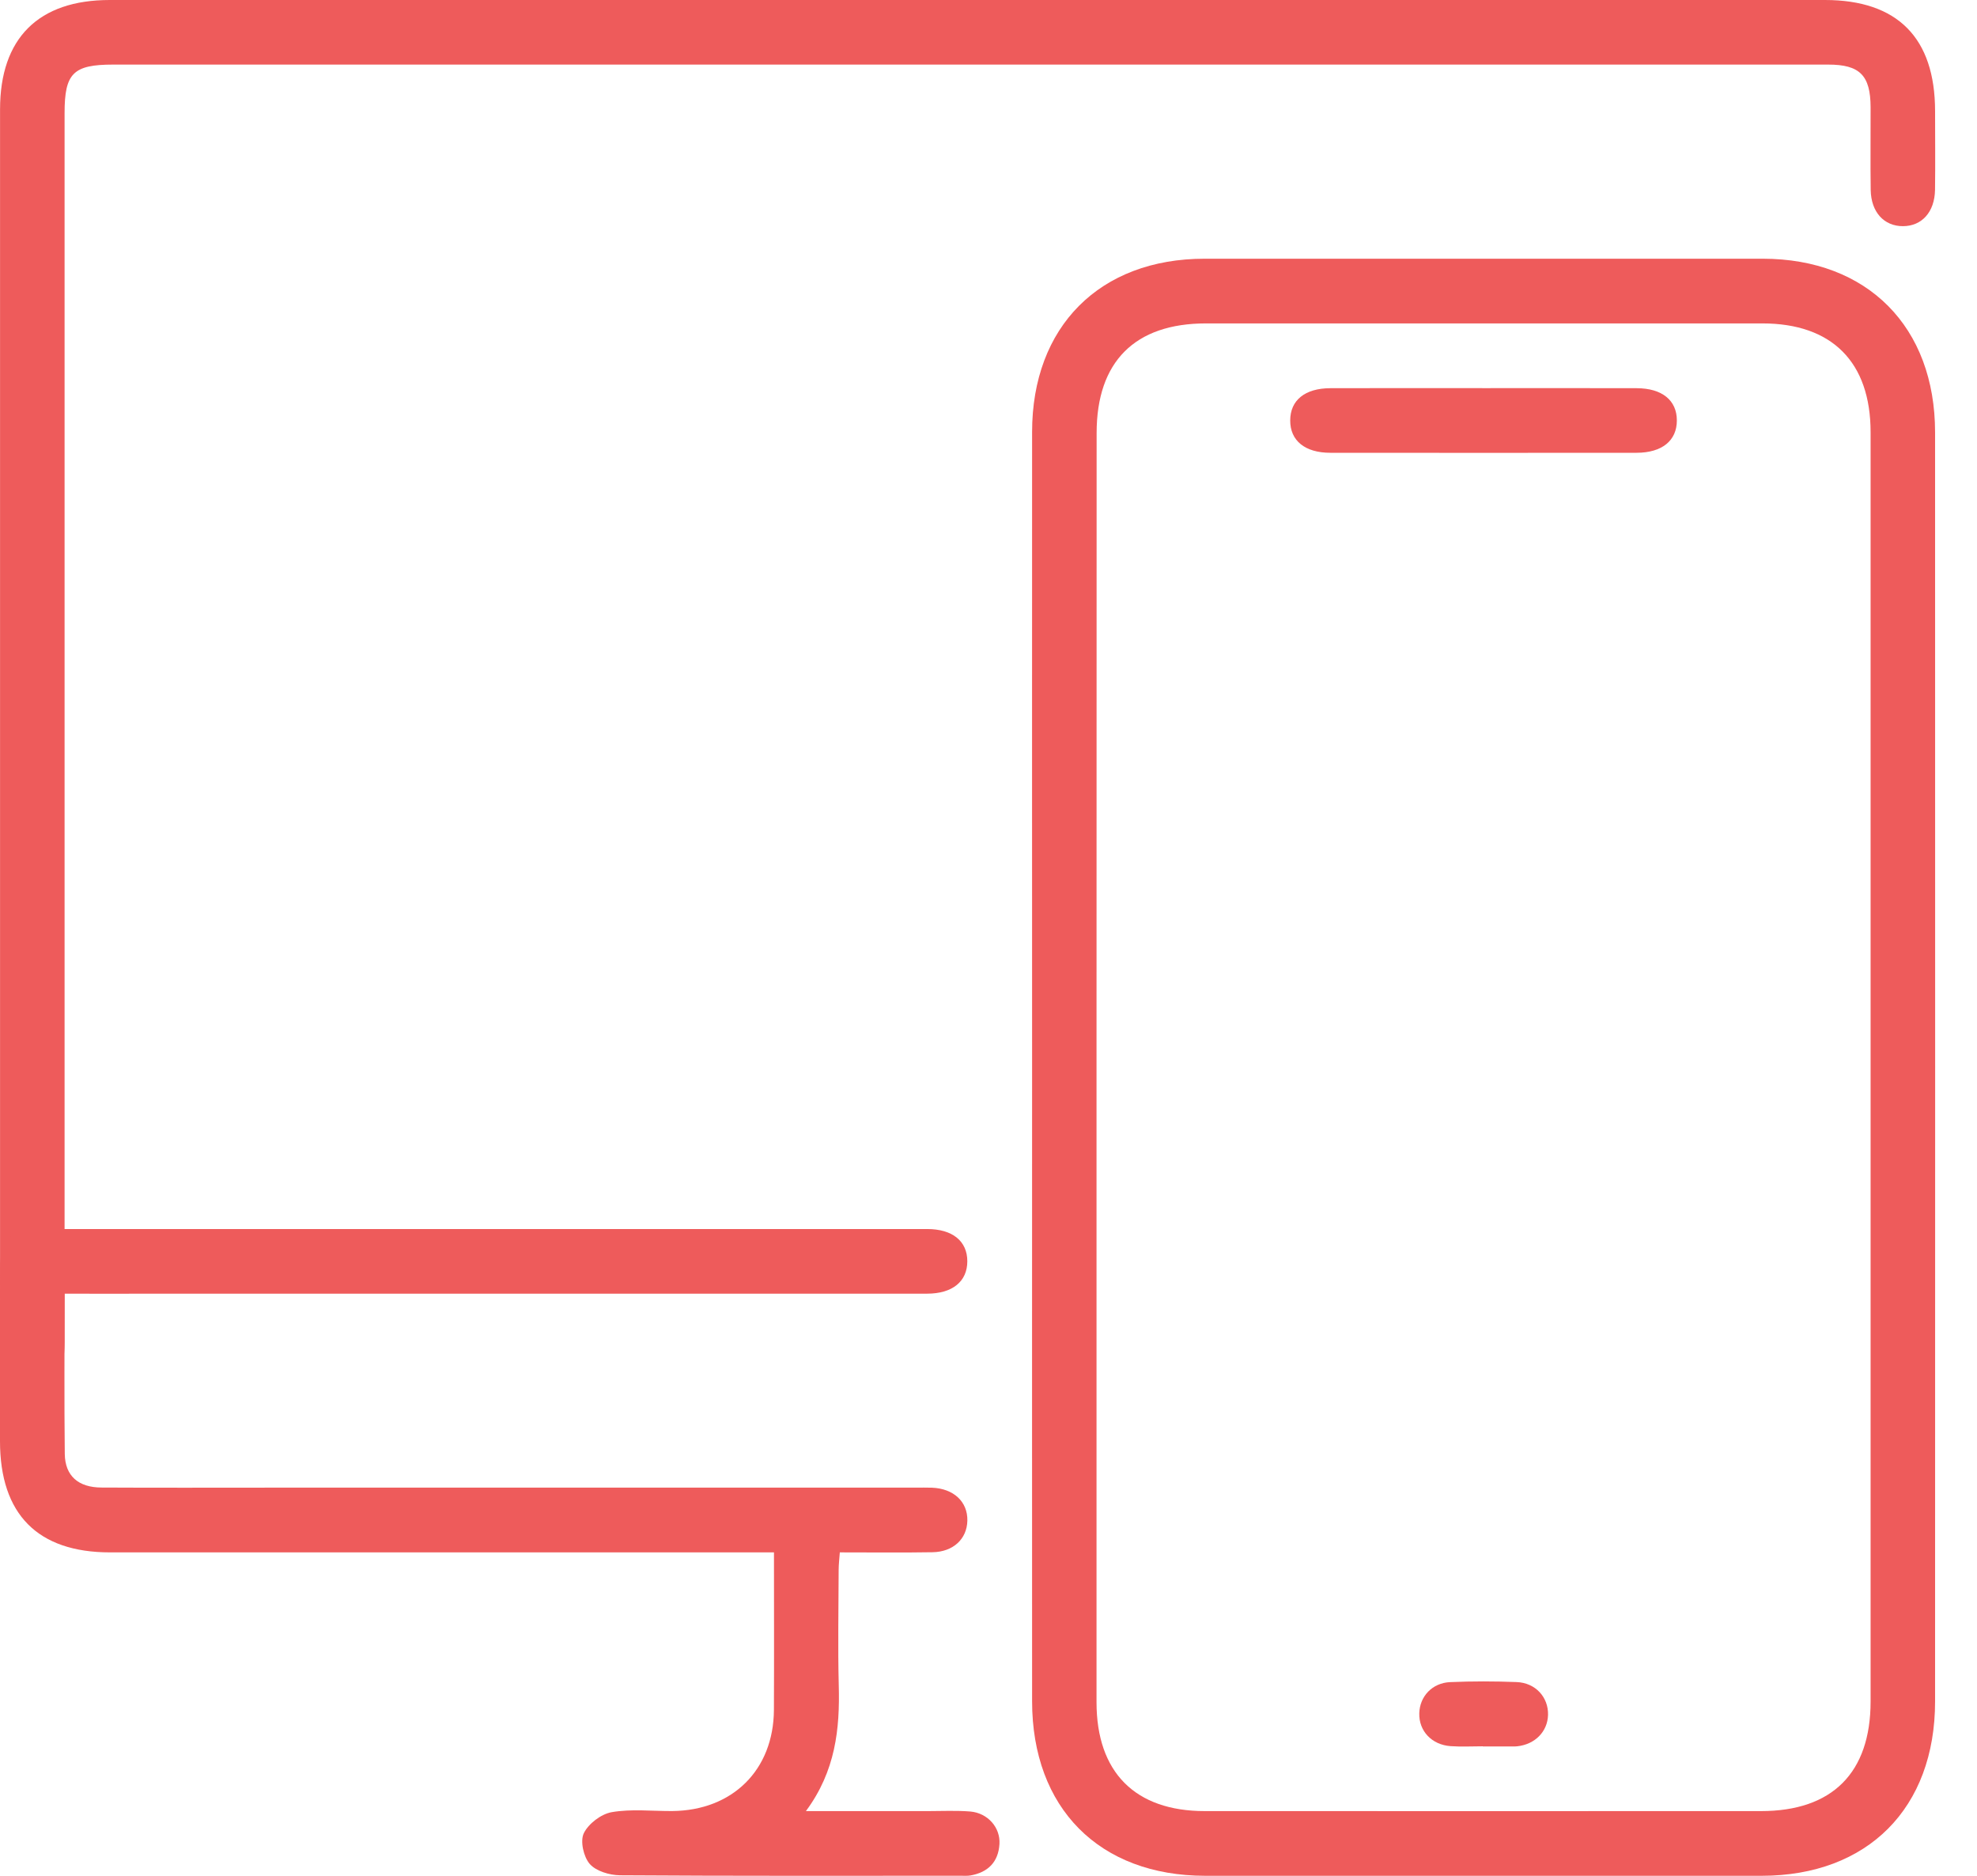
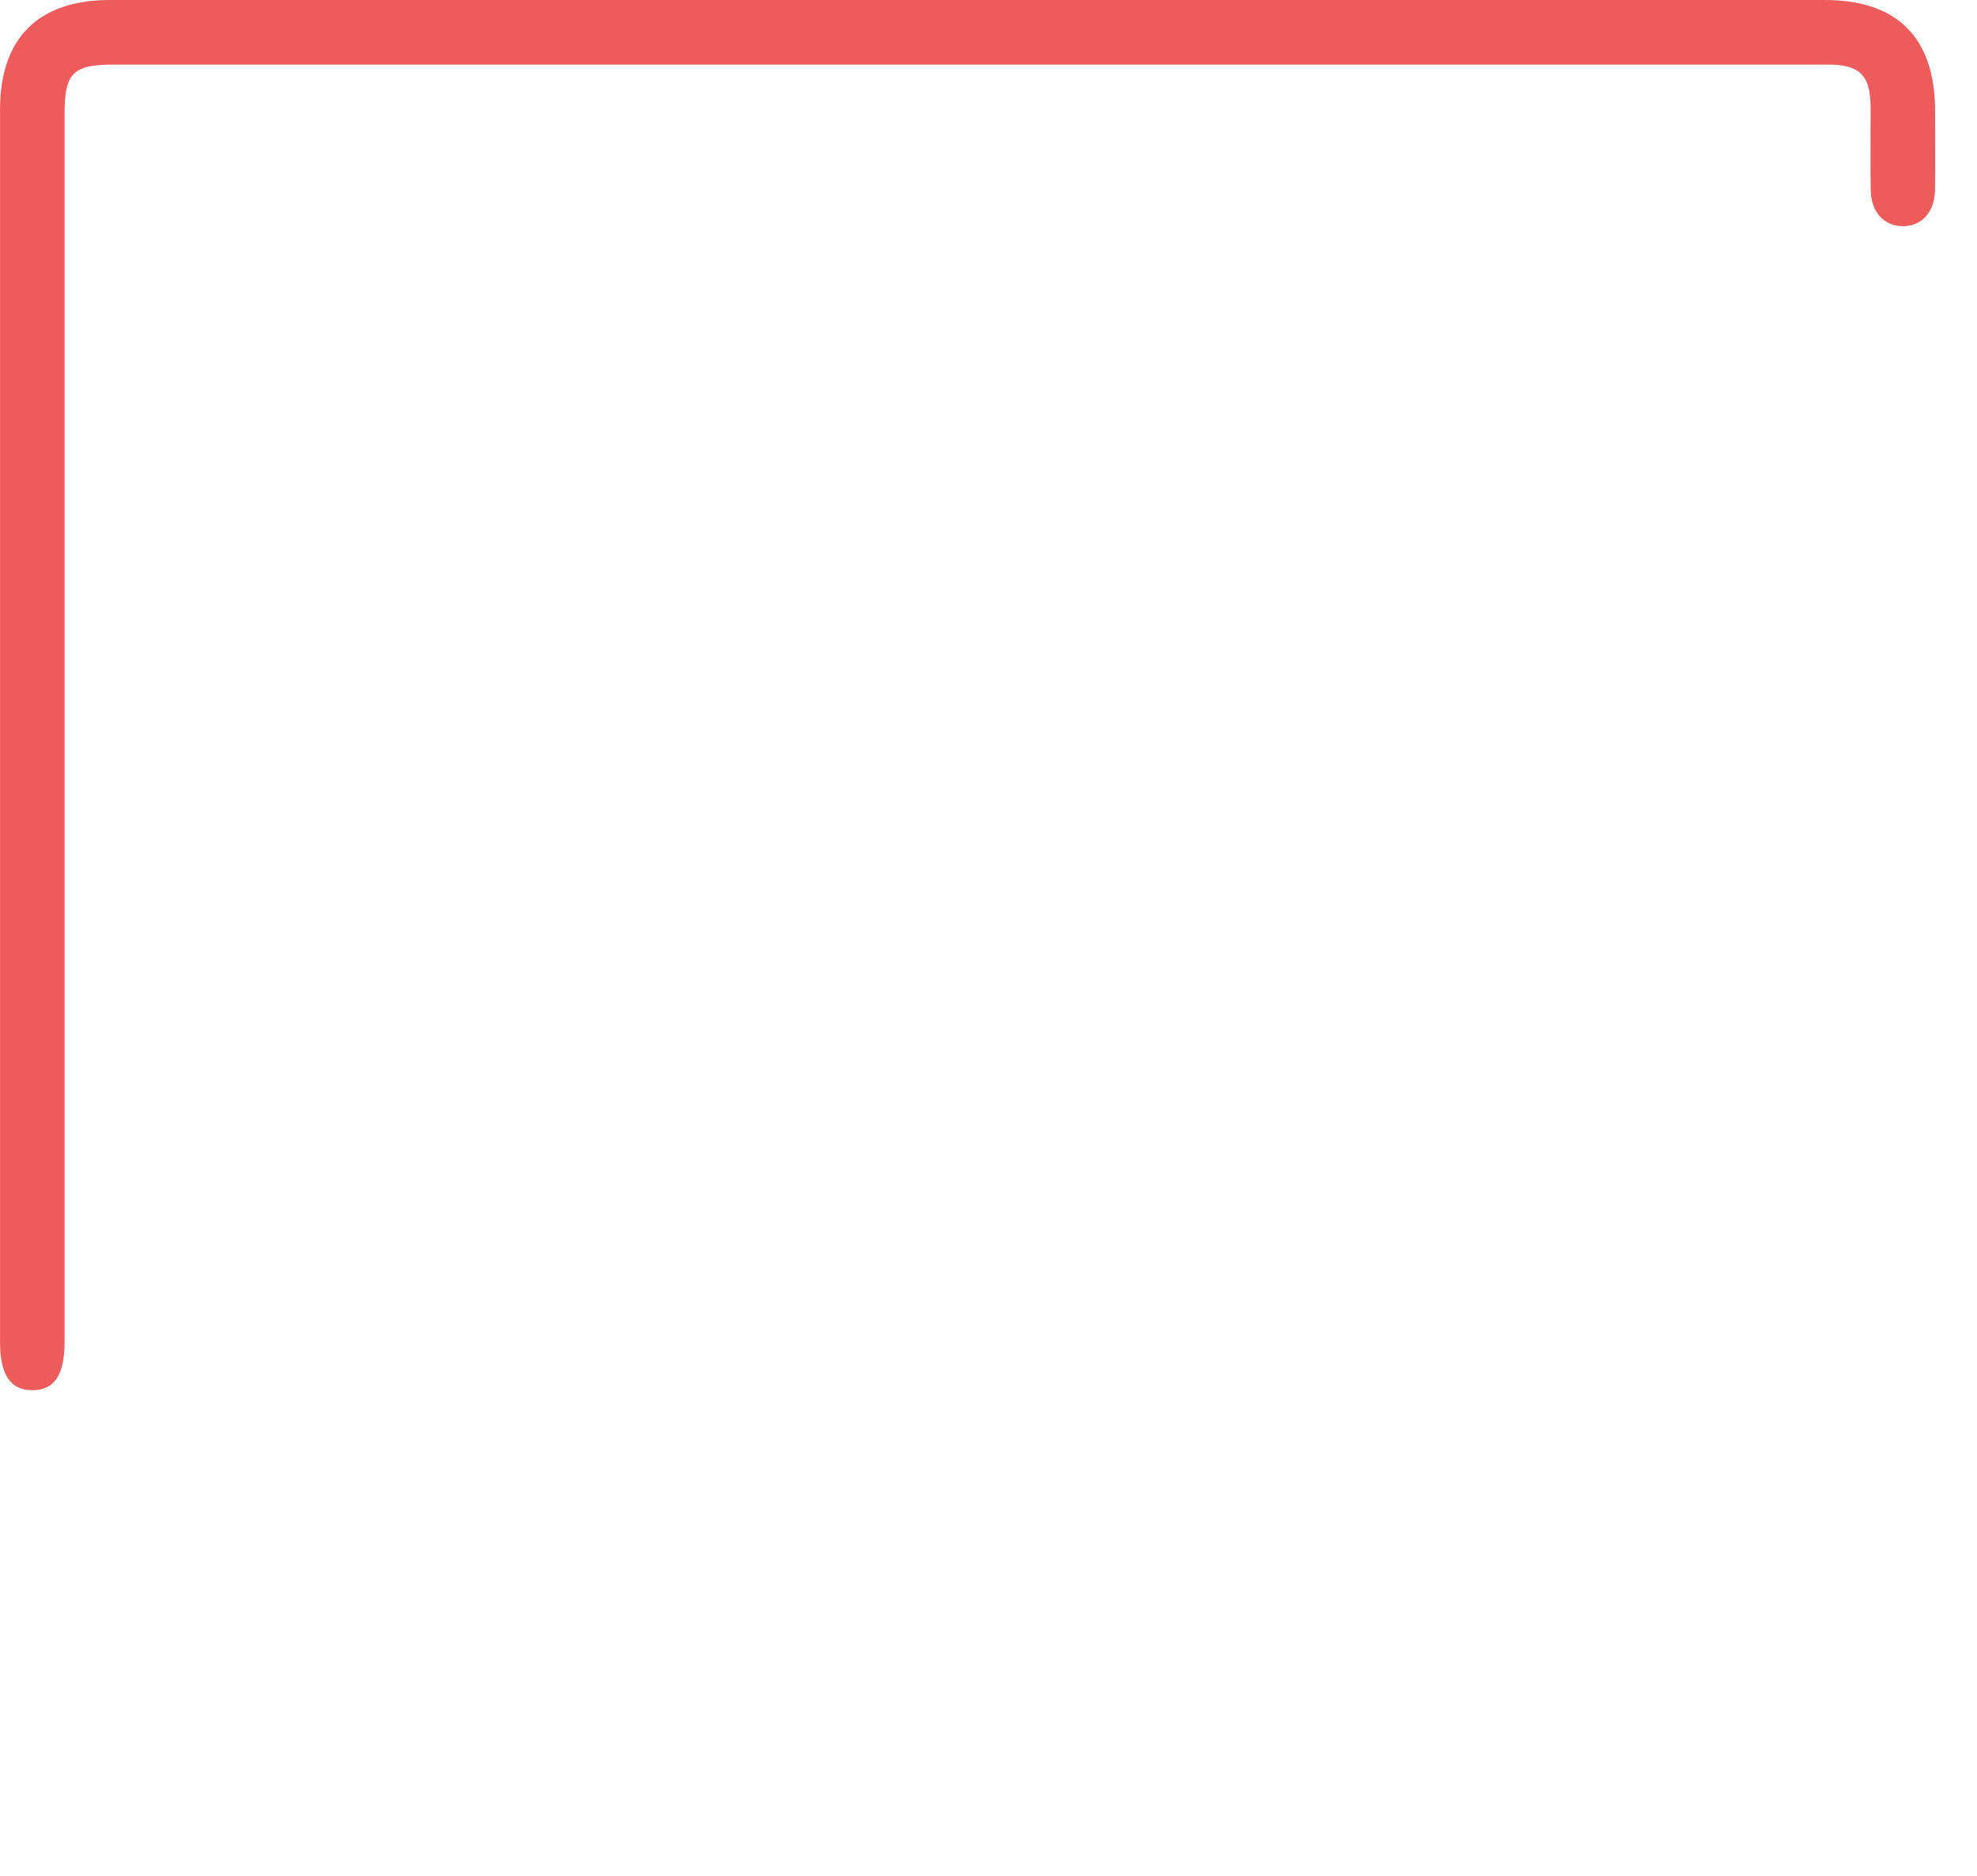
<svg xmlns="http://www.w3.org/2000/svg" width="39" height="37" viewBox="0 0 39 37" fill="none">
  <g clip-path="url(#clip0_66_119)">
-     <path d="M20.36 21.038C20.36 16.866 20.358 12.692 20.36 8.52C20.36 6.443 21.694 5.103 23.763 5.103C27.433 5.102 31.105 5.102 34.776 5.103C36.839 5.105 38.172 6.447 38.173 8.526C38.175 16.871 38.175 25.215 38.173 33.561C38.173 35.663 36.844 36.999 34.751 36.999C31.093 37 27.435 37 23.777 36.999C21.685 36.999 20.36 35.662 20.36 33.556C20.358 29.383 20.36 25.211 20.36 21.038ZM21.631 21.059C21.631 25.231 21.631 29.403 21.631 33.575C21.631 34.958 22.392 35.723 23.767 35.723C27.425 35.725 31.081 35.723 34.739 35.723C36.145 35.723 36.901 34.968 36.901 33.56C36.901 25.215 36.901 16.871 36.901 8.527C36.901 7.143 36.141 6.379 34.764 6.379C31.107 6.379 27.45 6.379 23.792 6.379C22.386 6.379 21.633 7.134 21.633 8.542C21.631 12.714 21.631 16.887 21.631 21.059Z" fill="#EE5B5B" />
    <path d="M19.103 0C24.735 0 30.367 0 35.999 0C37.432 0 38.172 0.747 38.173 2.19C38.173 2.708 38.179 3.227 38.172 3.744C38.165 4.182 37.912 4.461 37.539 4.461C37.166 4.462 36.91 4.183 36.903 3.747C36.895 3.202 36.903 2.657 36.901 2.112C36.898 1.487 36.688 1.274 36.066 1.274C32.289 1.273 28.513 1.274 24.735 1.274C17.235 1.274 9.733 1.274 2.232 1.274C1.445 1.274 1.274 1.444 1.274 2.228C1.274 8.818 1.274 19.87 1.274 26.462C1.274 27.118 1.076 27.418 0.643 27.421C0.209 27.425 0.001 27.118 0.001 26.471C0.001 19.854 0.001 8.775 0.001 2.158C0.001 0.754 0.757 0 2.165 0C7.811 0 13.456 0 19.103 0Z" fill="#EE5B5B" />
-     <path d="M1.274 25.517C1.274 26.609 1.266 27.644 1.278 28.679C1.284 29.11 1.544 29.34 2.003 29.341C3.115 29.347 4.229 29.343 5.342 29.343C9.583 29.343 13.825 29.343 18.065 29.343C18.171 29.343 18.278 29.34 18.384 29.344C18.813 29.361 19.091 29.62 19.083 29.995C19.075 30.355 18.805 30.61 18.396 30.617C17.799 30.627 17.204 30.62 16.567 30.62C16.559 30.742 16.544 30.855 16.544 30.968C16.542 31.725 16.527 32.483 16.546 33.24C16.57 34.105 16.482 34.935 15.898 35.723C16.756 35.723 17.531 35.723 18.306 35.723C18.584 35.723 18.863 35.709 19.14 35.731C19.486 35.761 19.737 36.047 19.716 36.375C19.694 36.727 19.491 36.93 19.148 36.992C19.084 37.003 19.016 36.998 18.95 36.998C16.71 36.998 14.47 37.004 12.231 36.989C12.025 36.987 11.759 36.908 11.634 36.766C11.512 36.626 11.442 36.316 11.516 36.161C11.608 35.971 11.859 35.78 12.068 35.744C12.455 35.677 12.859 35.724 13.257 35.722C14.45 35.713 15.26 34.913 15.267 33.727C15.272 32.706 15.268 31.686 15.268 30.62C15.083 30.62 14.929 30.62 14.774 30.62C10.573 30.62 6.373 30.62 2.171 30.62C0.744 30.62 -7.25151e-06 29.868 -7.25151e-06 28.427C-7.25151e-06 27.298 -0.003 26.167 0.001 25.038C0.003 24.465 0.225 24.242 0.796 24.242C6.627 24.241 12.459 24.241 18.289 24.242C18.791 24.242 19.082 24.481 19.082 24.878C19.082 25.275 18.79 25.517 18.289 25.517C12.788 25.518 7.289 25.518 1.789 25.518C1.634 25.517 1.478 25.517 1.274 25.517Z" fill="#EE5B5B" />
-     <path d="M29.305 7.656C30.3 7.656 31.293 7.654 32.287 7.657C32.788 7.658 33.08 7.897 33.079 8.294C33.079 8.691 32.787 8.93 32.286 8.931C30.272 8.933 28.257 8.933 26.243 8.931C25.742 8.931 25.45 8.691 25.452 8.293C25.452 7.895 25.742 7.658 26.244 7.657C27.265 7.653 28.286 7.656 29.305 7.656Z" fill="#EE5B5B" />
-     <path d="M29.251 34.445C29.04 34.445 28.827 34.457 28.616 34.442C28.243 34.416 27.988 34.141 27.998 33.794C28.006 33.462 28.253 33.194 28.607 33.179C29.044 33.16 29.482 33.161 29.919 33.178C30.292 33.193 30.546 33.477 30.538 33.825C30.529 34.155 30.282 34.407 29.929 34.445C29.902 34.448 29.876 34.448 29.849 34.448C29.65 34.448 29.451 34.448 29.253 34.448C29.251 34.446 29.251 34.446 29.251 34.445Z" fill="#EE5B5B" />
  </g>
  <defs>
    <clipPath id="clip0_66_119">
      <rect width="38.175" height="37" fill="white" />
    </clipPath>
  </defs>
</svg>